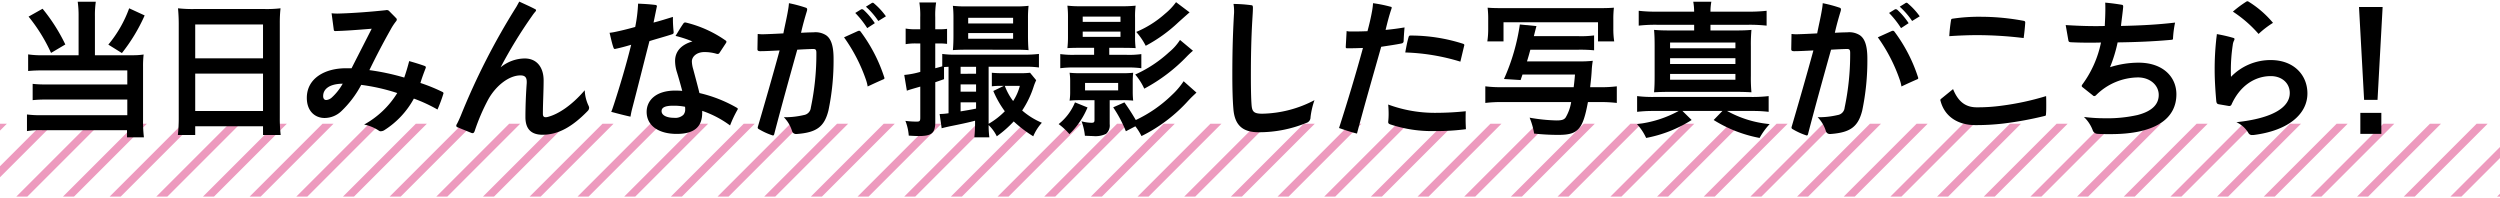
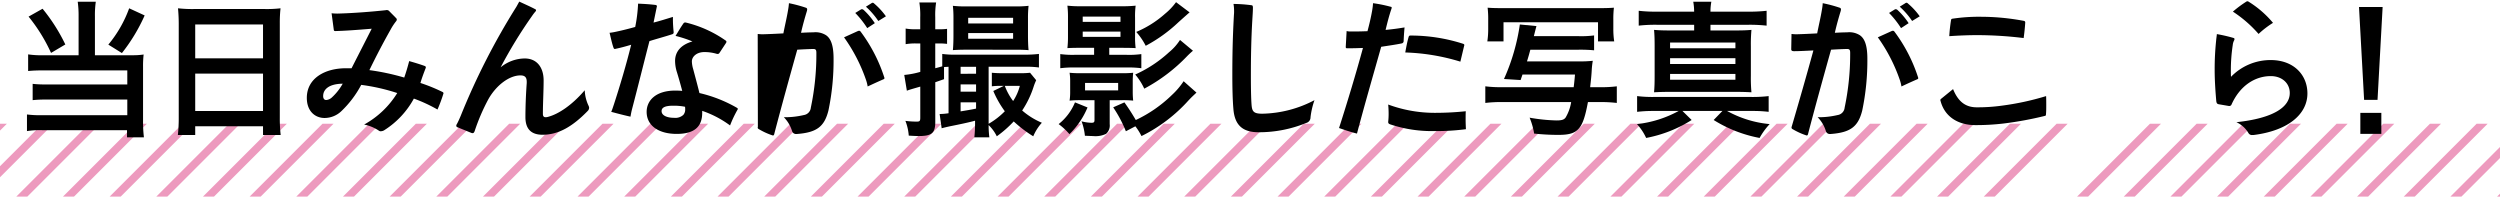
<svg xmlns="http://www.w3.org/2000/svg" width="480" height="38" viewBox="0 0 480 38">
  <defs>
    <style>.cls-1,.cls-3{fill:none;}.cls-2{clip-path:url(#clip-path);}.cls-3{stroke:#ed9abe;stroke-miterlimit:10;stroke-width:1.5px;}</style>
    <clipPath id="clip-path">
      <rect class="cls-1" y="23.751" width="480" height="14" />
    </clipPath>
  </defs>
  <title>アートボード 7</title>
  <g id="レイヤー_3" data-name="レイヤー 3">
    <g class="cls-2">
      <line class="cls-3" x1="171.734" y1="176.271" x2="415.717" y2="-67.71" />
      <line class="cls-3" x1="176.215" y1="180.75" x2="420.197" y2="-63.23" />
      <line class="cls-3" x1="180.694" y1="185.231" x2="424.676" y2="-58.752" />
      <line class="cls-3" x1="185.175" y1="189.711" x2="429.156" y2="-54.272" />
      <line class="cls-3" x1="189.653" y1="194.192" x2="433.637" y2="-49.792" />
      <line class="cls-3" x1="194.134" y1="198.671" x2="438.116" y2="-45.312" />
      <line class="cls-3" x1="198.614" y1="203.151" x2="442.597" y2="-40.832" />
      <line class="cls-3" x1="203.095" y1="207.632" x2="447.077" y2="-36.351" />
      <line class="cls-3" x1="207.575" y1="212.113" x2="451.557" y2="-31.871" />
-       <line class="cls-3" x1="212.054" y1="216.59" x2="456.036" y2="-27.391" />
      <line class="cls-3" x1="216.535" y1="221.073" x2="460.517" y2="-22.911" />
      <line class="cls-3" x1="221.015" y1="225.551" x2="464.997" y2="-18.43" />
      <line class="cls-3" x1="225.496" y1="230.032" x2="469.478" y2="-13.95" />
      <line class="cls-3" x1="229.975" y1="234.512" x2="473.957" y2="-9.471" />
      <line class="cls-3" x1="234.455" y1="238.992" x2="478.436" y2="-4.991" />
      <line class="cls-3" x1="238.934" y1="243.473" x2="482.917" y2="-0.51" />
      <line class="cls-3" x1="243.416" y1="247.952" x2="487.397" y2="3.969" />
      <line class="cls-3" x1="247.895" y1="252.432" x2="491.876" y2="8.449" />
      <line class="cls-3" x1="252.375" y1="256.911" x2="496.357" y2="12.928" />
      <line class="cls-3" x1="256.855" y1="261.39" x2="500.837" y2="17.409" />
      <line class="cls-3" x1="261.335" y1="265.872" x2="505.318" y2="21.89" />
      <line class="cls-3" x1="265.815" y1="270.351" x2="509.797" y2="26.37" />
      <line class="cls-3" x1="4.336" y1="145.358" x2="302.464" y2="-152.77" />
      <line class="cls-3" x1="8.817" y1="149.837" x2="306.943" y2="-148.29" />
      <line class="cls-3" x1="13.295" y1="154.319" x2="311.424" y2="-143.81" />
      <line class="cls-3" x1="17.775" y1="158.799" x2="315.904" y2="-139.33" />
      <line class="cls-3" x1="22.255" y1="163.279" x2="320.383" y2="-134.849" />
      <line class="cls-3" x1="26.735" y1="167.759" x2="324.864" y2="-130.371" />
      <line class="cls-3" x1="31.216" y1="172.24" x2="329.344" y2="-125.889" />
      <line class="cls-3" x1="35.695" y1="176.72" x2="333.824" y2="-121.41" />
      <line class="cls-3" x1="40.175" y1="181.198" x2="338.304" y2="-116.93" />
      <line class="cls-3" x1="44.656" y1="185.678" x2="342.785" y2="-112.449" />
      <line class="cls-3" x1="49.136" y1="190.159" x2="347.264" y2="-107.97" />
      <line class="cls-3" x1="53.615" y1="194.638" x2="351.745" y2="-103.491" />
      <line class="cls-3" x1="58.096" y1="199.119" x2="356.225" y2="-99.01" />
      <line class="cls-3" x1="62.577" y1="203.599" x2="360.704" y2="-94.53" />
      <line class="cls-3" x1="67.055" y1="208.08" x2="365.184" y2="-90.048" />
      <line class="cls-3" x1="71.536" y1="212.559" x2="369.664" y2="-85.568" />
      <line class="cls-3" x1="76.015" y1="217.038" x2="374.144" y2="-81.088" />
      <line class="cls-3" x1="80.496" y1="221.518" x2="378.624" y2="-76.608" />
      <line class="cls-3" x1="84.976" y1="225.998" x2="383.104" y2="-72.127" />
      <line class="cls-3" x1="89.457" y1="230.479" x2="387.585" y2="-67.65" />
      <line class="cls-3" x1="93.937" y1="234.959" x2="392.065" y2="-63.168" />
      <line class="cls-3" x1="98.417" y1="239.439" x2="396.544" y2="-58.689" />
      <line class="cls-3" x1="-94.345" y1="46.677" x2="203.784" y2="-251.449" />
      <line class="cls-3" x1="-89.864" y1="51.159" x2="208.265" y2="-246.969" />
      <line class="cls-3" x1="-85.384" y1="55.638" x2="212.743" y2="-242.49" />
      <line class="cls-3" x1="-80.905" y1="60.12" x2="217.224" y2="-238.01" />
      <line class="cls-3" x1="-76.424" y1="64.598" x2="221.704" y2="-233.53" />
      <line class="cls-3" x1="-71.944" y1="69.079" x2="226.183" y2="-229.049" />
      <line class="cls-3" x1="-67.464" y1="73.558" x2="230.664" y2="-224.57" />
      <line class="cls-3" x1="-62.984" y1="78.038" x2="235.144" y2="-220.089" />
      <line class="cls-3" x1="-58.503" y1="82.518" x2="239.624" y2="-215.609" />
      <line class="cls-3" x1="-54.024" y1="86.998" x2="244.103" y2="-211.129" />
      <line class="cls-3" x1="-49.544" y1="91.479" x2="248.584" y2="-206.649" />
      <line class="cls-3" x1="-45.064" y1="95.959" x2="253.064" y2="-202.168" />
      <line class="cls-3" x1="-40.583" y1="100.44" x2="257.544" y2="-197.689" />
      <line class="cls-3" x1="-36.104" y1="104.92" x2="262.024" y2="-193.209" />
      <line class="cls-3" x1="-31.624" y1="109.398" x2="266.503" y2="-188.73" />
      <line class="cls-3" x1="-27.145" y1="113.88" x2="270.984" y2="-184.25" />
      <line class="cls-3" x1="-22.665" y1="118.359" x2="275.465" y2="-179.77" />
      <line class="cls-3" x1="-18.184" y1="122.838" x2="279.944" y2="-175.29" />
      <line class="cls-3" x1="-13.704" y1="127.32" x2="284.424" y2="-170.81" />
      <line class="cls-3" x1="-9.225" y1="131.799" x2="288.904" y2="-166.33" />
      <line class="cls-3" x1="-4.744" y1="136.28" x2="293.385" y2="-161.849" />
      <line class="cls-3" x1="-0.263" y1="140.758" x2="297.864" y2="-157.368" />
    </g>
    <path d="M15.09,3.105A19.059,19.059,0,0,0,14.922.333h3.472a18.02,18.02,0,0,0-.168,2.772v7.5h7.112a13.51,13.51,0,0,0,2.24-.14,19.161,19.161,0,0,0-.112,2.352v10.36a24.619,24.619,0,0,0,.168,3.192H24.386V25H8.23a15.747,15.747,0,0,0-3.052.168V21.977a19.937,19.937,0,0,0,2.912.14H24.442v-3H8.958a21.978,21.978,0,0,0-2.688.112V16.1a21.106,21.106,0,0,0,2.716.111H24.442V13.521H8.286a27.776,27.776,0,0,0-2.884.111V10.441a17.727,17.727,0,0,0,2.912.168H15.09ZM8.174,1.677a34.15,34.15,0,0,1,4.368,6.86L9.8,10.161A31.825,31.825,0,0,0,5.486,3.189Zm19.6,1.287a33.469,33.469,0,0,1-4.368,7.225L20.8,8.565a23.2,23.2,0,0,0,4-6.972Z" />
    <path d="M34.318,4.588c0-1.091-.056-2.071-.14-2.995a24.718,24.718,0,0,0,3.108.14H50.837a22.547,22.547,0,0,0,3.025-.14,25.068,25.068,0,0,0-.14,2.856V22.537a28.347,28.347,0,0,0,.168,3.387H50.5V24.245H37.481v1.679H34.15a29.338,29.338,0,0,0,.168-3.387ZM37.481,11.2H50.5V4.7H37.481Zm0,10.108H50.5V14.137H37.481Z" />
    <path d="M76.017,3.441a.436.436,0,0,1,.169.336.584.584,0,0,1-.14.307,10.792,10.792,0,0,0-1.064,1.624c-1.372,2.437-2.632,4.817-4.06,7.756a44.533,44.533,0,0,1,6.692,1.429c.392-1.12.672-2.1.952-3.164,1.064.308,1.932.56,2.94.924.168.055.252.139.252.28a.307.307,0,0,1-.028.14c-.336.868-.7,1.82-1.008,2.856a32.561,32.561,0,0,1,4.255,1.736.268.268,0,0,1,.169.251.213.213,0,0,1-.028.113,27.28,27.28,0,0,1-1.12,3,29.3,29.3,0,0,0-4.536-2.1A16.483,16.483,0,0,1,73.778,25a1.285,1.285,0,0,1-.644.2.548.548,0,0,1-.392-.113,7.88,7.88,0,0,0-2.828-1.175,17.189,17.189,0,0,0,6.356-6.048,37.454,37.454,0,0,0-6.916-1.569,19.645,19.645,0,0,1-3.836,5.069,4.682,4.682,0,0,1-3.192,1.288c-1.82,0-3.416-1.288-3.416-3.864,0-3.752,3.472-5.684,7.5-5.684h1.092c1.232-2.436,2.464-4.816,3.864-7.588-2.772.224-4.9.392-6.944.447-.2,0-.308-.027-.336-.252l-.42-3.164a9.953,9.953,0,0,0,1.288.057c2.94-.084,6.216-.336,9.1-.644a.617.617,0,0,1,.224-.028.636.636,0,0,1,.5.252ZM62.046,18.449c0,.475.224.756.588.756a1.812,1.812,0,0,0,1.036-.449A10.585,10.585,0,0,0,65.8,16.069C63.194,16.1,62.046,17.132,62.046,18.449Z" />
    <path d="M87.856,24.441a.322.322,0,0,1-.252-.309.588.588,0,0,1,.113-.307c.252-.449.531-1.092.756-1.624A131.548,131.548,0,0,1,99.141,1.313c.195-.336.336-.616.56-1.008.812.392,2.015.9,3.108,1.484a.2.2,0,0,1,.111.168.342.342,0,0,1-.111.251,8.657,8.657,0,0,0-.645.84,88.587,88.587,0,0,0-6.047,9.885,7.4,7.4,0,0,1,4.648-1.708c2.212,0,3.611,1.6,3.611,4.228,0,2.044-.14,4.312-.14,6.383,0,.449.14.672.533.672a1.831,1.831,0,0,0,.5-.084c1.96-.531,4.537-2.212,7-5.095A7.613,7.613,0,0,0,113,20.3a1.025,1.025,0,0,1,.112.393.887.887,0,0,1-.279.616c-2.913,3-5.629,4.564-8.652,4.564-2.184,0-3.3-1.092-3.3-3.388,0-1.9.084-4.256.252-6.552v-.224c0-.84-.336-1.232-1.2-1.232-2.155,0-4.619,1.876-6.132,4.508a38.145,38.145,0,0,0-2.659,6.16c-.112.308-.224.42-.421.42a.726.726,0,0,1-.307-.084Z" />
    <path d="M125.48,4.336C126.8,4,128,3.609,129.2,3.245v.476c0,.756.056,1.624.14,2.436v.055c0,.252-.14.309-.28.365-1.372.448-3.052.9-4.368,1.316-1.148,4.452-2.24,8.876-3.36,13.132-.112.448-.2.9-.28,1.372-1.176-.252-2.436-.588-3.7-.924.2-.421.336-.9.5-1.372,1.232-3.78,2.436-7.868,3.332-11.509-1.12.337-2.072.589-3,.784a.206.206,0,0,1-.112.029c-.14,0-.224-.084-.28-.252-.308-.84-.532-1.988-.756-2.857a9.139,9.139,0,0,0,.924-.139c1.232-.252,2.6-.588,4-.98A28.665,28.665,0,0,0,122.512.7c1.26.055,2.212.112,3.36.252q.252.042.252.252a.3.3,0,0,1-.028.139Zm12.656,5.825a.4.4,0,0,1-.336.2.547.547,0,0,1-.2-.028,8.235,8.235,0,0,0-2.352-.336c-1.512,0-2.408.9-2.408,1.792a5.655,5.655,0,0,0,.252,1.484c.364,1.372.812,3,1.2,4.592a26.177,26.177,0,0,1,7.14,2.8c.14.084.224.139.224.252a.375.375,0,0,1-.084.2,22.126,22.126,0,0,0-1.4,2.968,19.591,19.591,0,0,0-5.348-2.8v.364c0,2.716-1.54,4.06-4.9,4.06-3.528,0-5.768-1.624-5.768-4.228,0-2.213,1.792-4.089,5.488-4.089.588,0,1.036.029,1.344.057-.336-1.288-.756-2.744-1.008-3.557a7.25,7.25,0,0,1-.364-2.183c0-1.764,1.092-3.109,3.332-3.752a21.779,21.779,0,0,0-3.248-1.064c.392-.589.952-1.6,1.512-2.381a.39.39,0,0,1,.336-.195.565.565,0,0,1,.2.027,22.4,22.4,0,0,1,7.588,3.445.291.291,0,0,1,.14.223.519.519,0,0,1-.056.2Zm-8.9,10.135c-1.68,0-2.212.42-2.212,1.037,0,.839,1.036,1.288,2.408,1.288a2.266,2.266,0,0,0,1.764-.56A1.523,1.523,0,0,0,131.556,21a3.043,3.043,0,0,0-.028-.5A10.52,10.52,0,0,0,129.232,20.3Z" />
-     <path d="M145.48,6.521c.28.027.532.056.812.056h.28c1.064-.029,2.3-.084,3.836-.168.308-1.6.673-3.08.9-4.48a10.572,10.572,0,0,0,.168-1.316,25.5,25.5,0,0,1,3.248.868.321.321,0,0,1,.252.308c0,.084-.028.168-.028.252-.392,1.288-.812,2.744-1.148,4.255,1.008-.055,1.765-.084,2.352-.084a3.764,3.764,0,0,1,2.464.561c.84.588,1.429,1.792,1.429,4.479a46.83,46.83,0,0,1-.98,9.941c-.785,3.164-2.3,4.256-6.1,4.536h-.084a.785.785,0,0,1-.812-.588,6.469,6.469,0,0,0-1.569-2.633,15.751,15.751,0,0,0,3.836-.42,1.577,1.577,0,0,0,1.344-1.427,49.675,49.675,0,0,0,1.064-10.5c0-.56-.112-.756-.588-.756h-.084c-1.036.028-2.184.084-3,.139-1.2,4.285-3.08,11.033-4.423,16.212-.057.2-.141.252-.225.252a.314.314,0,0,1-.14-.027,13,13,0,0,1-2.52-1.148c-.168-.084-.28-.168-.28-.336a.353.353,0,0,1,.028-.168c1.4-4.76,2.856-9.829,4.172-14.644-1.232.056-2.688.14-3.723.14-.393,0-.533-.113-.533-.392Zm19.236-.561a.9.9,0,0,1,.224-.055.388.388,0,0,1,.28.139,30.06,30.06,0,0,1,4.564,8.821.292.292,0,0,1,.029.139.214.214,0,0,1-.141.2c-1.036.448-2.072.923-3.08,1.4a7.727,7.727,0,0,0-.279-1.148,31.8,31.8,0,0,0-4.257-8.288Zm1.792-.559a17.713,17.713,0,0,0-2.3-2.912l1.092-.672a.712.712,0,0,1,.2-.056.727.727,0,0,1,.28.112,13.364,13.364,0,0,1,2.184,2.576Zm2.128-1.372a14.8,14.8,0,0,0-2.38-2.744l1.036-.644a.453.453,0,0,1,.28-.112.335.335,0,0,1,.224.112,13.309,13.309,0,0,1,2.3,2.491Z" />
+     <path d="M145.48,6.521c.28.027.532.056.812.056h.28c1.064-.029,2.3-.084,3.836-.168.308-1.6.673-3.08.9-4.48a10.572,10.572,0,0,0,.168-1.316,25.5,25.5,0,0,1,3.248.868.321.321,0,0,1,.252.308c0,.084-.028.168-.028.252-.392,1.288-.812,2.744-1.148,4.255,1.008-.055,1.765-.084,2.352-.084a3.764,3.764,0,0,1,2.464.561c.84.588,1.429,1.792,1.429,4.479a46.83,46.83,0,0,1-.98,9.941c-.785,3.164-2.3,4.256-6.1,4.536h-.084a.785.785,0,0,1-.812-.588,6.469,6.469,0,0,0-1.569-2.633,15.751,15.751,0,0,0,3.836-.42,1.577,1.577,0,0,0,1.344-1.427,49.675,49.675,0,0,0,1.064-10.5c0-.56-.112-.756-.588-.756h-.084c-1.036.028-2.184.084-3,.139-1.2,4.285-3.08,11.033-4.423,16.212-.057.2-.141.252-.225.252a.314.314,0,0,1-.14-.027,13,13,0,0,1-2.52-1.148c-.168-.084-.28-.168-.28-.336a.353.353,0,0,1,.028-.168Zm19.236-.561a.9.9,0,0,1,.224-.055.388.388,0,0,1,.28.139,30.06,30.06,0,0,1,4.564,8.821.292.292,0,0,1,.029.139.214.214,0,0,1-.141.2c-1.036.448-2.072.923-3.08,1.4a7.727,7.727,0,0,0-.279-1.148,31.8,31.8,0,0,0-4.257-8.288Zm1.792-.559a17.713,17.713,0,0,0-2.3-2.912l1.092-.672a.712.712,0,0,1,.2-.056.727.727,0,0,1,.28.112,13.364,13.364,0,0,1,2.184,2.576Zm2.128-1.372a14.8,14.8,0,0,0-2.38-2.744l1.036-.644a.453.453,0,0,1,.28-.112.335.335,0,0,1,.224.112,13.309,13.309,0,0,1,2.3,2.491Z" />
    <path d="M175.785,8.34a10.9,10.9,0,0,0-1.9.141v-3a10.09,10.09,0,0,0,1.932.139h.868V3.357a15.846,15.846,0,0,0-.168-2.884h3.22a15.328,15.328,0,0,0-.168,2.856V5.624h.84a11.213,11.213,0,0,0,1.428-.083V8.424a12.446,12.446,0,0,0-1.428-.084h-.84V13.1c.672-.168.84-.225,1.344-.364v-2.38a16.754,16.754,0,0,0,2.548.14h13.188a23.8,23.8,0,0,0,2.828-.14v2.6a17.518,17.518,0,0,0-2.716-.139h-6.944V23.769a14.273,14.273,0,0,0,3.108-2.408,18.966,18.966,0,0,1-2.212-3.893l2.016-.979h-.561a12.234,12.234,0,0,0-1.735.084V13.968a19.61,19.61,0,0,0,2.071.085h3.389a14.758,14.758,0,0,0,1.876-.085l1.176,1.429c-.2.476-.253.56-.448,1.12a18.4,18.4,0,0,1-2.241,4.7,14.137,14.137,0,0,0,3.781,2.352,9.029,9.029,0,0,0-1.652,2.6,24.308,24.308,0,0,1-3.752-2.855,21.578,21.578,0,0,1-3.248,2.855,7.678,7.678,0,0,0-1.568-2.155,17.358,17.358,0,0,0,.14,2.352h-2.884a24.384,24.384,0,0,0,.14-2.856v-.336c-.98.279-2.94.7-4.788,1.064-.616.139-1.26.28-1.624.391l-.392-2.743h.2a12.59,12.59,0,0,0,1.512-.141V12.821c-.392.028-.56.028-.868.055V15.2c-.784.28-1.036.364-1.68.588v7.616c0,2.156-.673,2.716-3.192,2.716-.42,0-1.12-.029-1.9-.084a9.683,9.683,0,0,0-.644-2.829,16.71,16.71,0,0,0,2.184.141c.56,0,.672-.112.672-.757V16.628c-1.933.561-2.044.588-2.576.785l-.5-3.024a16.147,16.147,0,0,0,3.08-.589V8.34Zm9.715,1.2c-1.035,0-1.847.029-2.547.084.084-.811.112-1.931.112-2.8V3.441a21.523,21.523,0,0,0-.112-2.324,21.177,21.177,0,0,0,2.66.112h9.212a20.893,20.893,0,0,0,2.66-.112,21.277,21.277,0,0,0-.112,2.436V6.8c0,.925.028,2.017.112,2.828-.672-.055-1.485-.084-2.492-.084Zm1.905,4.621V12.821h-2.969v1.344Zm0,3.444v-1.4h-2.969v1.4Zm-2.969,3.78c1.681-.28,1.709-.28,2.969-.532v-1.2h-2.969ZM185.892,4.5h8.625V3.413h-8.625Zm0,2.941h8.625V6.353h-8.625Zm7.029,9.044a11.4,11.4,0,0,0,1.6,2.912,9.686,9.686,0,0,0,1.288-2.912Z" />
    <path d="M208.805,20.632a15.481,15.481,0,0,1-3.472,5.124,12.588,12.588,0,0,0-2.072-1.931,10.3,10.3,0,0,0,3.136-4.172ZM207.377,9.181c-1.176,0-1.96.027-2.436.056A19.037,19.037,0,0,0,205.053,7V3.441a18.623,18.623,0,0,0-.112-2.353,23.059,23.059,0,0,0,2.716.113h7.616a25.419,25.419,0,0,0,2.772-.113,15.472,15.472,0,0,0-.112,2.381V7a15.962,15.962,0,0,0,.112,2.24c-.448-.029-1.372-.056-2.436-.056h-2.632v1.344h3.36a17.116,17.116,0,0,0,2.8-.141V13.1a18.554,18.554,0,0,0-2.8-.141H206.4a18.74,18.74,0,0,0-2.828.141V10.384a17.511,17.511,0,0,0,2.828.141h3.668V9.181Zm.14,10.052a20.015,20.015,0,0,0-2.156.084,10.806,10.806,0,0,0,.112-1.68V15.649a10.819,10.819,0,0,0-.112-1.681,18.017,18.017,0,0,0,2.128.085h7.952a17.693,17.693,0,0,0,2.128-.085,16.466,16.466,0,0,0-.084,1.681v1.988a16.062,16.062,0,0,0,.084,1.68,19.078,19.078,0,0,0-2.128-.084h-2.38v4.592a2.136,2.136,0,0,1-.7,1.876,4.706,4.706,0,0,1-2.52.42c-.392,0-.756-.029-1.54-.056a10.863,10.863,0,0,0-.644-2.773,7.836,7.836,0,0,0,1.9.281c.476,0,.588-.113.588-.561V19.233ZM207.881,4.2h7.252V3.189h-7.252Zm0,2.884h7.252V6.073h-7.252Zm.448,10.276h6.356V15.929h-6.356Zm7.84,7.84a24.326,24.326,0,0,0-2.436-4.592l2.156-.952c.84,1.2,1.344,1.96,2.184,3.388a25.489,25.489,0,0,0,6.944-4.816,14.207,14.207,0,0,0,2.24-2.633l2.464,2.185c-.98.924-.98.924-1.54,1.512a29.927,29.927,0,0,1-9.016,6.832,11,11,0,0,0-1.176-1.876Zm12.88-15.456c-.336.28-.672.588-1.092,1.008a32.578,32.578,0,0,1-8.26,6.272,11.561,11.561,0,0,0-1.736-2.716,24.145,24.145,0,0,0,6.5-4.284,10.106,10.106,0,0,0,2.1-2.353Zm-.644-7.365c-.084.057-.784.672-2.128,1.876a28.691,28.691,0,0,1-6.3,4.537,12.462,12.462,0,0,0-1.82-2.661,19.84,19.84,0,0,0,5.544-3.5A11.86,11.86,0,0,0,225.8.416Z" />
    <path d="M251.62,22.508a1.1,1.1,0,0,1-.812,1.093,23.886,23.886,0,0,1-9.128,1.792c-2.912,0-4.62-1.177-4.872-4.509-.14-1.624-.2-3.975-.2-6.355,0-3.7.056-7.2.308-11.7a6.1,6.1,0,0,0,.028-.7,7.992,7.992,0,0,0-.112-1.372A27.422,27.422,0,0,1,240.252,1c.252.029.28.113.308.42,0,.7-.056,1.456-.112,2.381-.224,3.724-.28,7.392-.28,10.668,0,2.212.028,4.4.14,5.768.112,1.232.476,1.595,2.072,1.595a22.333,22.333,0,0,0,10-2.6A15.4,15.4,0,0,0,251.62,22.508Z" />
    <path d="M269.5,7.865a.459.459,0,0,1-.392.475c-1.232.252-2.492.421-3.92.645-1.428,5.068-3.192,11.143-4.648,16.66-1.176-.28-2.3-.672-3.444-1.064,1.68-5.237,3.248-10.444,4.592-15.373-.868.029-1.624.057-2.324.057h-.728c-.2,0-.252-.057-.252-.28.056-.924.112-2.016.168-3.025a2.674,2.674,0,0,0,.812.084h.868c.756,0,1.484-.027,2.324-.055.335-1.26.644-2.52.9-3.976a12.686,12.686,0,0,0,.168-1.4,25.657,25.657,0,0,1,3.332.672c.2.028.251.084.251.2a.858.858,0,0,1-.055.224c-.5,1.484-.784,2.66-1.12,4.032,1.232-.113,2.3-.252,3.64-.476Q269.543,6.731,269.5,7.865Zm6.16,17.3h-.28a25.1,25.1,0,0,1-8.456-1.288c-.28-.111-.392-.2-.392-.475a13.461,13.461,0,0,0,.084-1.54c0-.616-.028-1.233-.084-1.792a25.789,25.789,0,0,0,8.96,1.595,56.806,56.806,0,0,0,5.936-.307c-.028.559-.028,1.092-.028,1.6,0,.644.028,1.259.056,1.848A43.977,43.977,0,0,1,275.661,25.168Zm4.731-13.328a40.123,40.123,0,0,0-10.583-1.763c.2-1.064.364-1.989.644-2.968.056-.168.112-.28.336-.28h.224A32.866,32.866,0,0,1,280.9,8.4q.252.084.252.252a.17.17,0,0,1-.028.112Z" />
    <path d="M303.067,6.941a18.638,18.638,0,0,0,3-.141V9.657a27.657,27.657,0,0,0-3-.113h-9.24c-.252.925-.308,1.149-.644,2.241H303.1a21.868,21.868,0,0,0,2.716-.113,15.25,15.25,0,0,0-.2,1.737c-.056,1.091-.14,1.847-.308,3.332h1.9a23.061,23.061,0,0,0,3.22-.168v3.192a26.334,26.334,0,0,0-3.22-.168h-2.324c-.98,5.292-1.9,6.3-5.684,6.3a43.594,43.594,0,0,1-4.648-.252,13.312,13.312,0,0,0-.868-3.053,33.053,33.053,0,0,0,5.18.532c.98,0,1.428-.139,1.736-.559a8.4,8.4,0,0,0,1.064-2.968H288.4a24.784,24.784,0,0,0-3.22.168V16.573a23.339,23.339,0,0,0,3.22.168h13.748c.084-.7.14-1.12.252-2.436h-10.08l-.364,1.064-3.192-.2A39.171,39.171,0,0,0,291.811,4.7L295,5.008q-.042.126-.5,1.933Zm-17.5,1.008a15.843,15.843,0,0,0,.168-2.492v-1.6a18.512,18.512,0,0,0-.112-2.38c.728.056,1.372.084,2.828.084h18.676c1.344,0,1.988-.028,2.744-.084a18.679,18.679,0,0,0-.112,2.324V5.513a15.6,15.6,0,0,0,.168,2.436h-3.108V4.281H288.675V7.949Z" />
    <path d="M317.462,21.305a26.167,26.167,0,0,0-3.136.168V18.449a23.965,23.965,0,0,0,3.136.168H336.25a26.413,26.413,0,0,0,3.332-.168v3.024a25.039,25.039,0,0,0-3.052-.168H331.6a20.738,20.738,0,0,0,8.176,2.52,13.068,13.068,0,0,0-1.932,2.66,25.5,25.5,0,0,1-8.82-3.444l1.68-1.736h-7.672l1.764,1.736a24.923,24.923,0,0,1-8.736,3.444,10.207,10.207,0,0,0-1.764-2.66,21.563,21.563,0,0,0,8.008-2.52Zm7.812-19.068a10.866,10.866,0,0,0-.168-1.9h3.472a10.1,10.1,0,0,0-.168,1.9h7.28a29.115,29.115,0,0,0,3.5-.168V4.924a29.99,29.99,0,0,0-3.5-.168h-7.28V5.849h4.536c1.568,0,2.38-.028,3.332-.112a30.513,30.513,0,0,0-.112,3.192v5.655a29.328,29.328,0,0,0,.112,3.137c-.98-.056-1.9-.084-3.332-.084H320.878c-1.344,0-2.38.028-3.3.084.084-.925.112-1.792.112-3.137V8.929c0-1.429-.028-2.24-.112-3.192.98.084,1.764.112,3.332.112h4.368V4.756h-7.2a27.978,27.978,0,0,0-3.444.168V2.069a27.162,27.162,0,0,0,3.444.168Zm-4.62,7.028H333.2V8.172H320.654Zm0,3.024H333.2V11.168H320.654Zm0,3.024H333.2v-1.12H320.654Z" />
    <path d="M343.97,6.521c.279.027.531.056.812.056h.279c1.064-.029,2.3-.084,3.836-.168.309-1.6.673-3.08.9-4.48a10.387,10.387,0,0,0,.168-1.316,25.411,25.411,0,0,1,3.248.868.321.321,0,0,1,.252.308c0,.084-.027.168-.027.252-.393,1.288-.812,2.744-1.148,4.255,1.007-.055,1.764-.084,2.352-.084a3.765,3.765,0,0,1,2.464.561c.839.588,1.428,1.792,1.428,4.479a46.765,46.765,0,0,1-.98,9.941c-.784,3.164-2.3,4.256-6.1,4.536h-.084a.786.786,0,0,1-.812-.588,6.458,6.458,0,0,0-1.569-2.633,15.751,15.751,0,0,0,3.836-.42,1.578,1.578,0,0,0,1.345-1.427,49.675,49.675,0,0,0,1.064-10.5c0-.56-.112-.756-.588-.756h-.084c-1.037.028-2.184.084-3,.139-1.2,4.285-3.08,11.033-4.424,16.212-.056.2-.14.252-.224.252a.314.314,0,0,1-.14-.027,13.037,13.037,0,0,1-2.521-1.148c-.167-.084-.279-.168-.279-.336a.353.353,0,0,1,.028-.168c1.4-4.76,2.856-9.829,4.171-14.644-1.231.056-2.688.14-3.723.14-.392,0-.532-.113-.532-.392Zm19.236-.561a.89.89,0,0,1,.224-.055.387.387,0,0,1,.279.139,30.012,30.012,0,0,1,4.564,8.821A.292.292,0,0,1,368.3,15a.213.213,0,0,1-.14.2c-1.037.448-2.073.923-3.08,1.4a7.729,7.729,0,0,0-.28-1.148,31.8,31.8,0,0,0-4.257-8.288ZM365,5.4a17.713,17.713,0,0,0-2.3-2.912l1.091-.672a.717.717,0,0,1,.2-.056.727.727,0,0,1,.28.112,13.435,13.435,0,0,1,2.184,2.576Zm2.127-1.372a14.794,14.794,0,0,0-2.379-2.744l1.036-.644a.452.452,0,0,1,.279-.112.335.335,0,0,1,.225.112,13.376,13.376,0,0,1,2.3,2.491Z" />
    <path d="M374.988,17.105c1.064,2.632,2.6,3.5,4.564,3.5a33.7,33.7,0,0,0,4.732-.309,51.655,51.655,0,0,0,8.568-1.847c.028.532.028,1.148.028,1.763,0,.588,0,1.2-.056,1.765,0,.168-.056.252-.224.279a67.375,67.375,0,0,1-7.9,1.456,44.912,44.912,0,0,1-5.432.309c-3.3,0-5.908-1.6-6.692-4.677a.249.249,0,0,1-.028-.139.339.339,0,0,1,.168-.252Zm13.552-9.8a74.731,74.731,0,0,0-8.96-.56c-1.708,0-3.612.084-5.32.2a29.822,29.822,0,0,1,.336-3.052c.028-.224.112-.28.308-.308a34.594,34.594,0,0,1,5.544-.365,44.877,44.877,0,0,1,8.12.784.307.307,0,0,1,.28.309C388.792,5.205,388.68,6.325,388.54,7.305Z" />
-     <path d="M396.612,4.813c1.792.111,3.612.2,5.712.2.588,0,1.176,0,1.792-.027.056-1.176.112-2.212.112-3.22,0-.421,0-.841-.028-1.261,1.232.113,2.044.225,3.248.42.14.057.2.113.2.309V1.34c-.084,1.036-.28,2.325-.42,3.641,3.892-.084,7.028-.252,10.388-.645a20.257,20.257,0,0,0-.392,2.913c0,.308-.028.364-.28.392-3.3.308-6.692.447-10.36.5a27.95,27.95,0,0,1-1.456,4.76,18.141,18.141,0,0,1,5.488-.868c4.592,0,7.252,2.66,7.252,6.076,0,4.479-3.724,7.643-12.628,7.643-.84,0-1.736,0-2.52-.055a1,1,0,0,1-.9-.644,6.907,6.907,0,0,0-1.708-2.6,31.479,31.479,0,0,0,3.948.252,26.291,26.291,0,0,0,6.328-.617c3.052-.783,4.088-2.239,4.088-3.863,0-1.9-1.708-3.36-3.976-3.36a11.579,11.579,0,0,0-8.092,3.444.51.51,0,0,1-.308.14.389.389,0,0,1-.28-.14l-2.016-1.6a.279.279,0,0,1-.112-.2.5.5,0,0,1,.112-.28,20.378,20.378,0,0,0,3.584-8.065c-.84.029-1.6.029-2.324.029-1.288,0-2.408-.029-3.472-.084-.279-.029-.42-.056-.476-.42Z" />
    <path d="M426,20.017c-.28-.057-.42-.168-.476-.616-.14-1.624-.308-3.836-.308-5.992a52.061,52.061,0,0,1,.28-5.6c.028-.393.112-.84.14-1.261a28.27,28.27,0,0,1,3.164.729c.14.028.224.112.224.223a.862.862,0,0,1-.056.225,2.4,2.4,0,0,0-.28.924,32.219,32.219,0,0,0-.364,4.731c0,.449,0,.9.028,1.372a10.531,10.531,0,0,1,7.644-3.219c4.368,0,7.028,2.828,7.028,6.412,0,3.92-3.612,7.139-10.36,7.979h-.224a.756.756,0,0,1-.728-.363,5.228,5.228,0,0,0-2.324-2.1c7.112-.755,10.248-2.912,10.248-5.6,0-1.9-1.512-3.248-3.64-3.248-3.024,0-5.908,1.82-7.532,5.431a.457.457,0,0,1-.42.309h-.083Zm7.644-13.5a23.658,23.658,0,0,0-4.928-4.284,21.37,21.37,0,0,1,2.6-1.932.4.4,0,0,1,.2-.056.447.447,0,0,1,.224.084,19.262,19.262,0,0,1,4.676,4.06A17.5,17.5,0,0,0,433.642,6.521Z" />
    <path d="M456.485,19.176h-2.576l-.98-17.836h4.536Zm-3.3,6.525V21.668h4.032V25.7Z" />
  </g>
</svg>